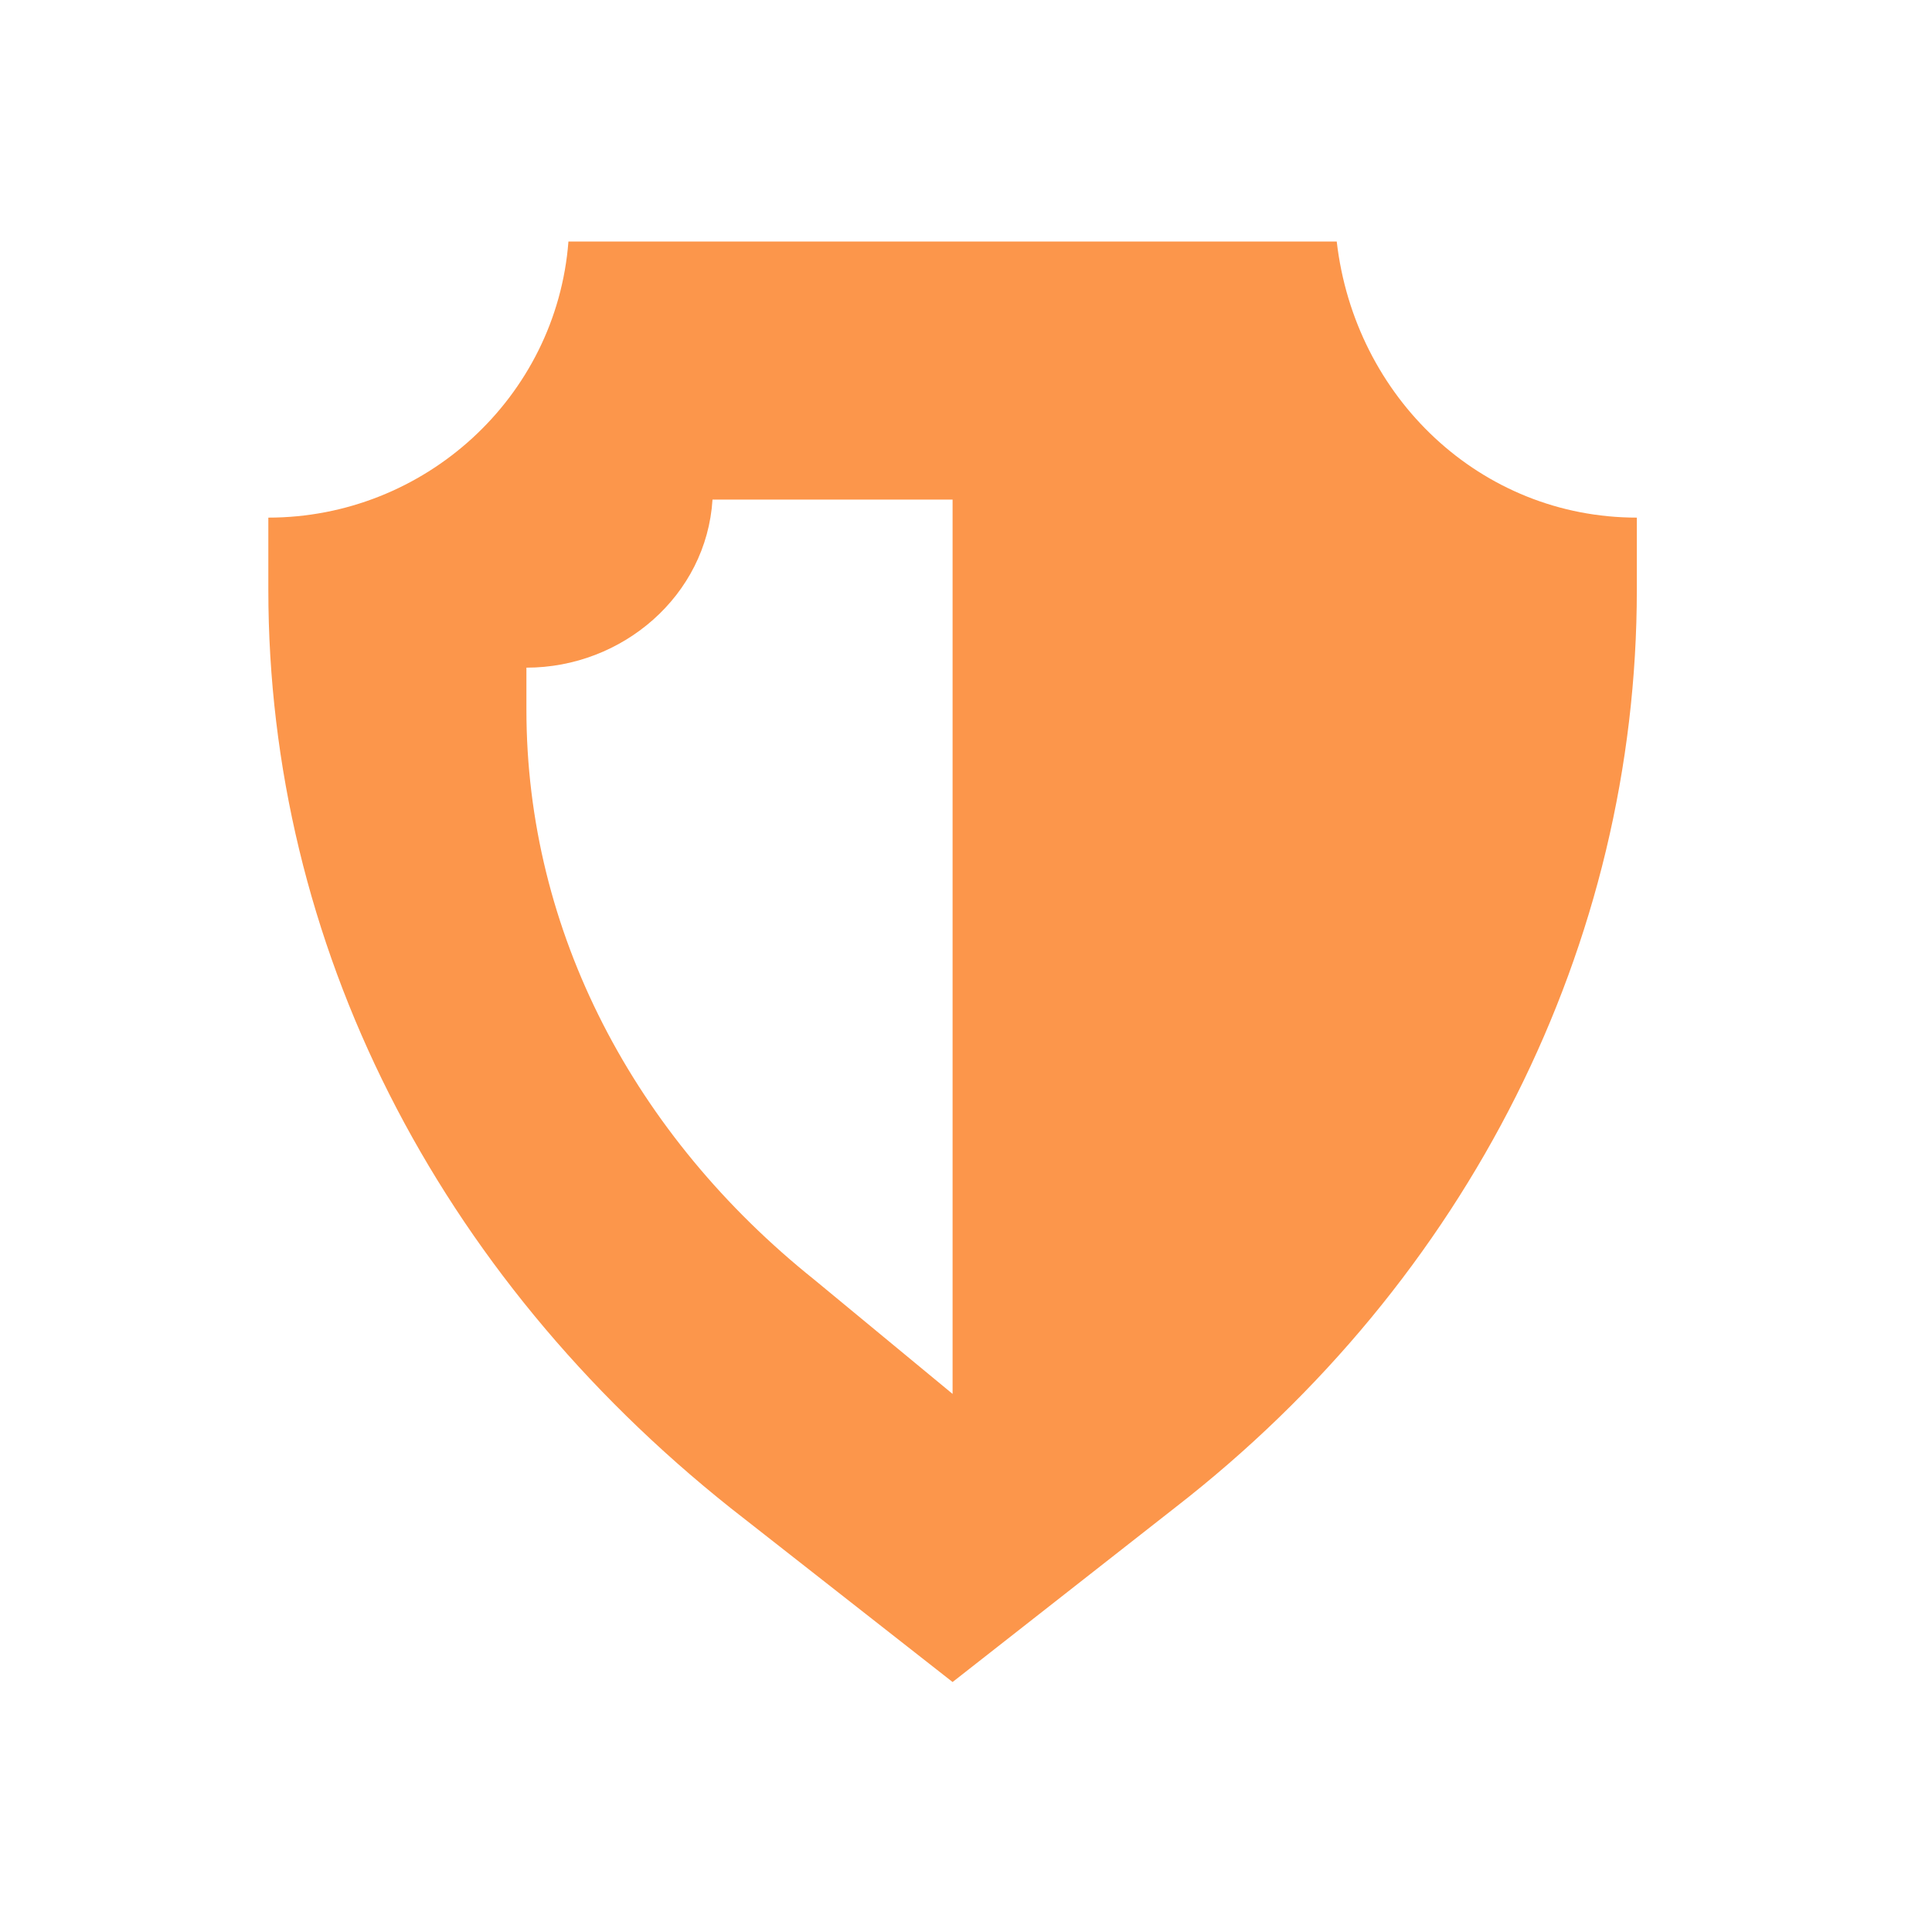
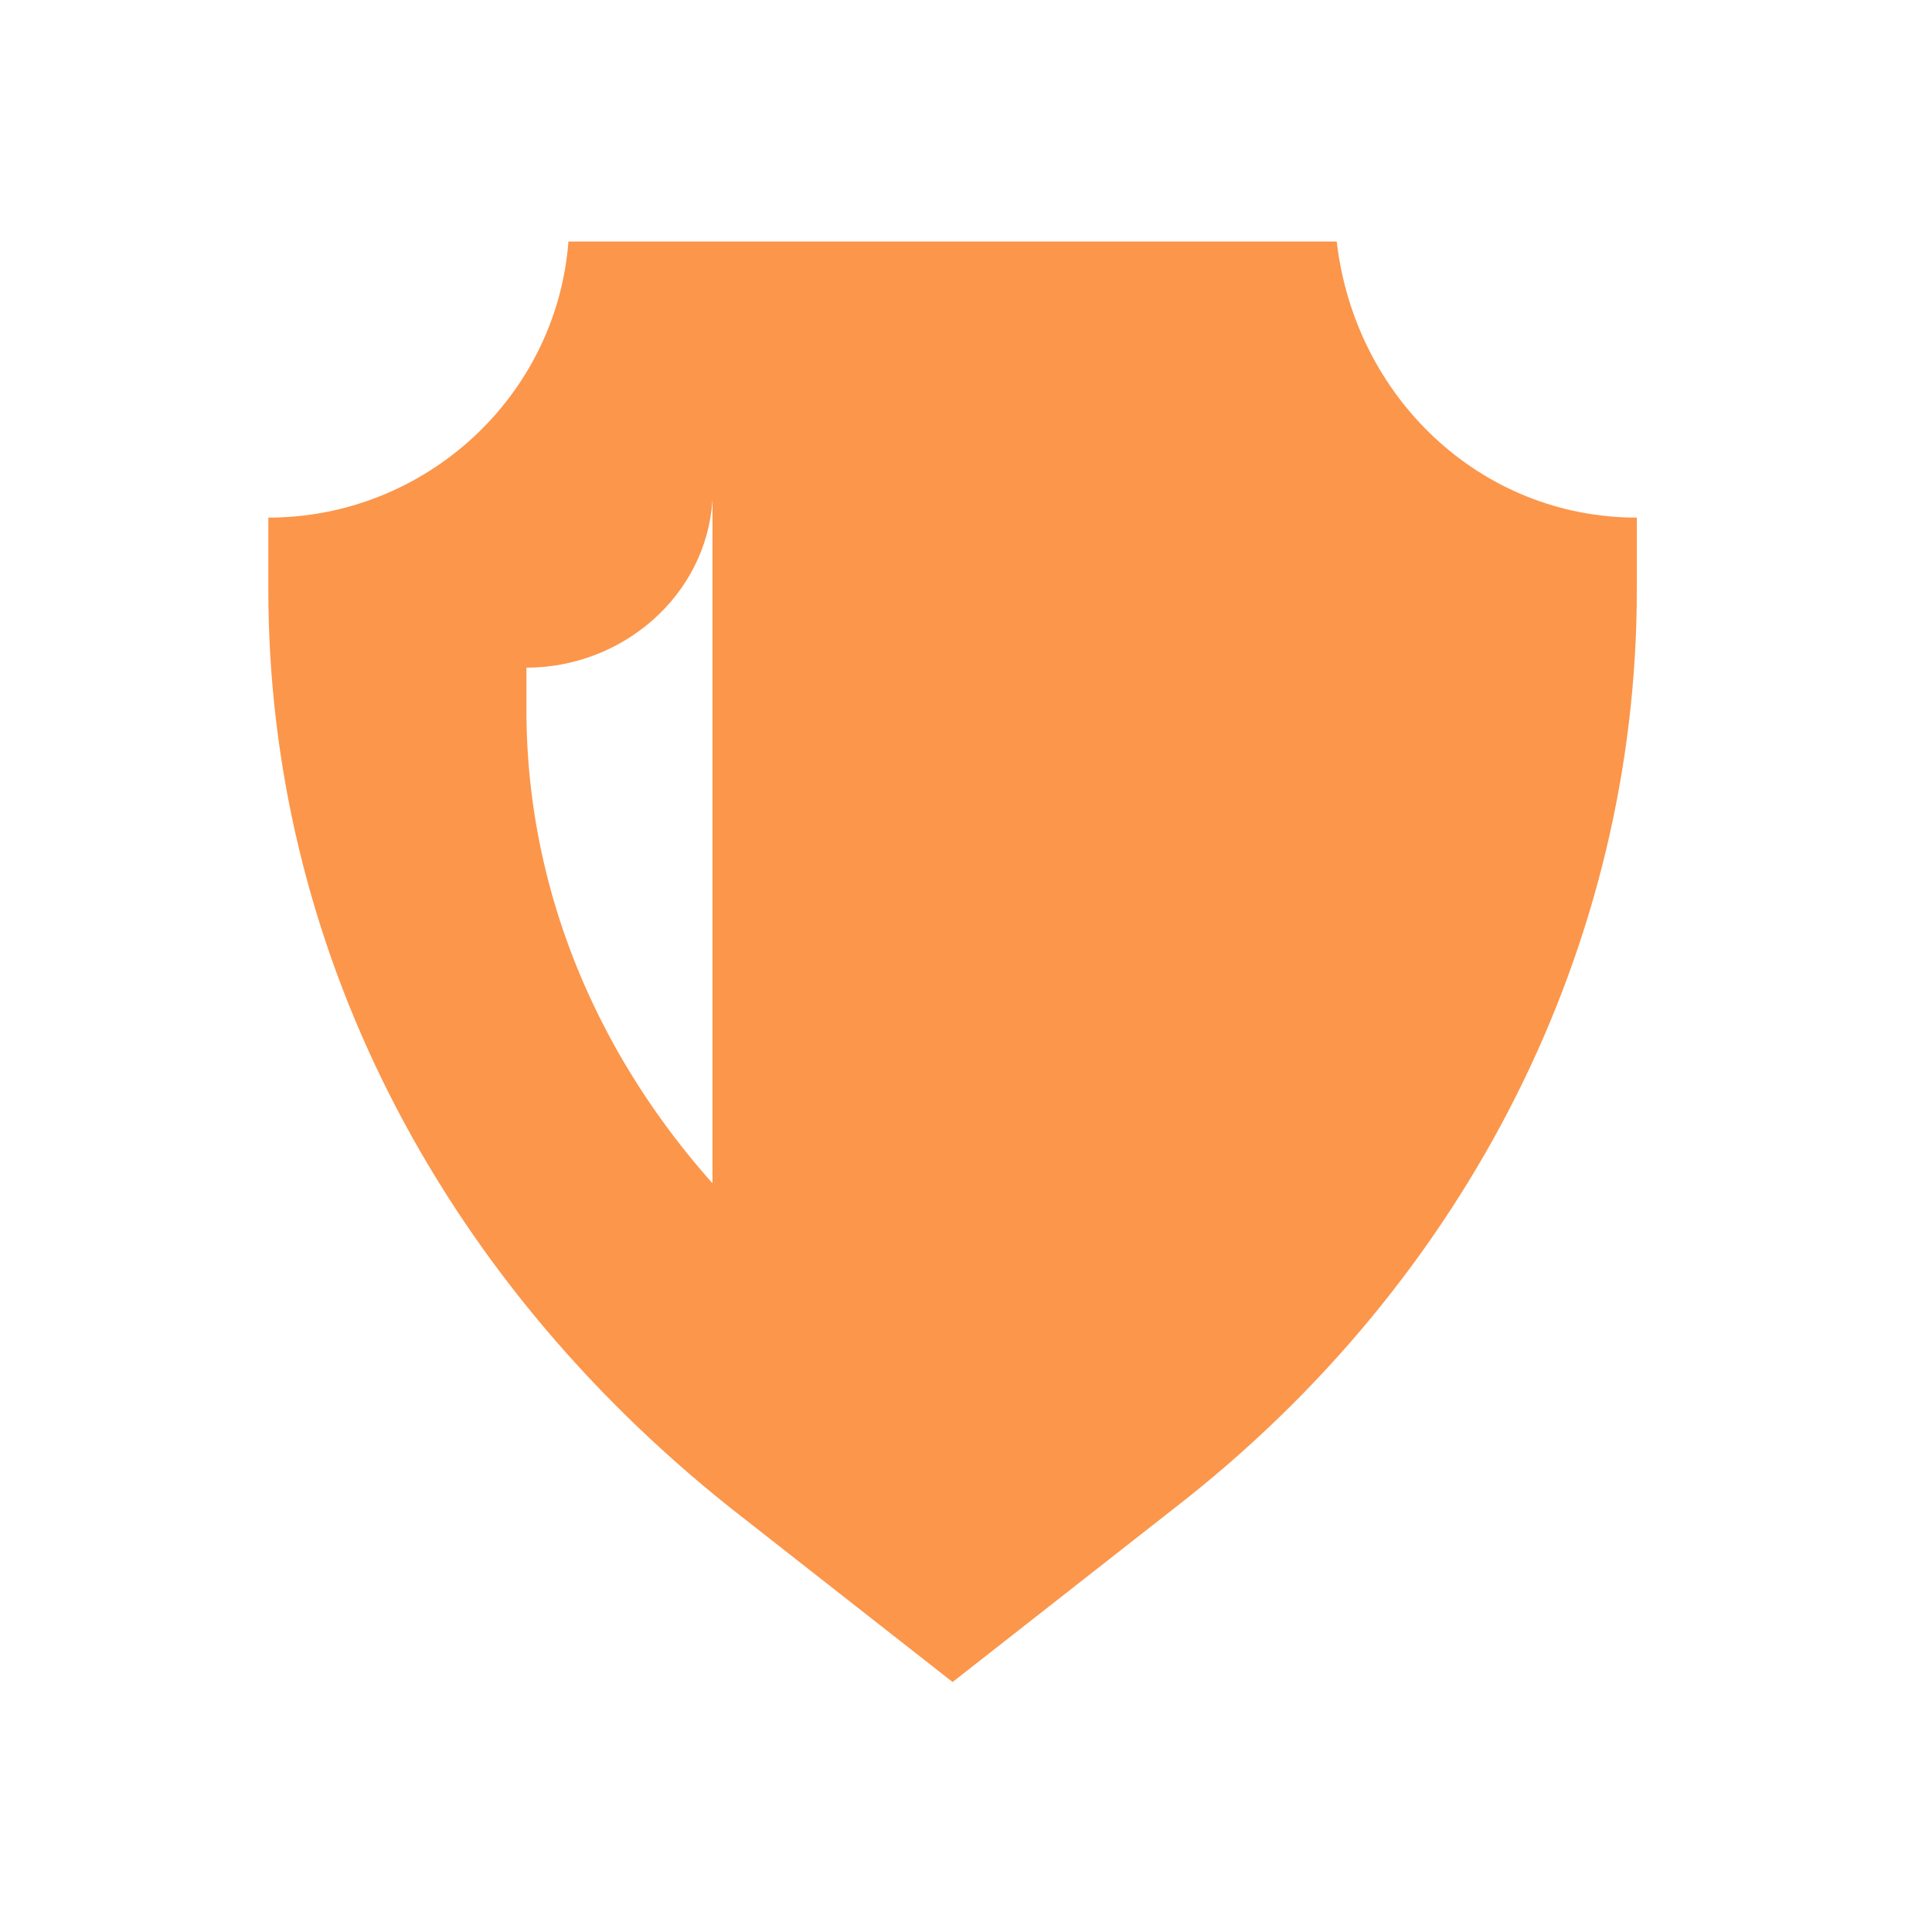
<svg xmlns="http://www.w3.org/2000/svg" width="72" height="72" viewBox="0 0 72 72" fill="none">
-   <path d="M49.816 9H21.184C20.737 14.816 15.816 19.29 10 19.29V21.974C10 35.171 16.263 47.474 27.224 56.197L35.5 62.684L43.776 56.197C54.737 47.697 61 35.171 61 21.974V19.29C55.184 19.29 50.487 14.816 49.816 9ZM30.355 47.697C23.645 42.329 19.618 34.724 19.618 26.447V24.882C23.197 24.882 26.329 22.197 26.553 18.618H35.5V51.947L30.355 47.697Z" fill="#FC964B" />
+   <path d="M49.816 9H21.184C20.737 14.816 15.816 19.29 10 19.29V21.974C10 35.171 16.263 47.474 27.224 56.197L35.5 62.684L43.776 56.197C54.737 47.697 61 35.171 61 21.974V19.29C55.184 19.29 50.487 14.816 49.816 9ZM30.355 47.697C23.645 42.329 19.618 34.724 19.618 26.447V24.882C23.197 24.882 26.329 22.197 26.553 18.618V51.947L30.355 47.697Z" fill="#FC964B" />
</svg>